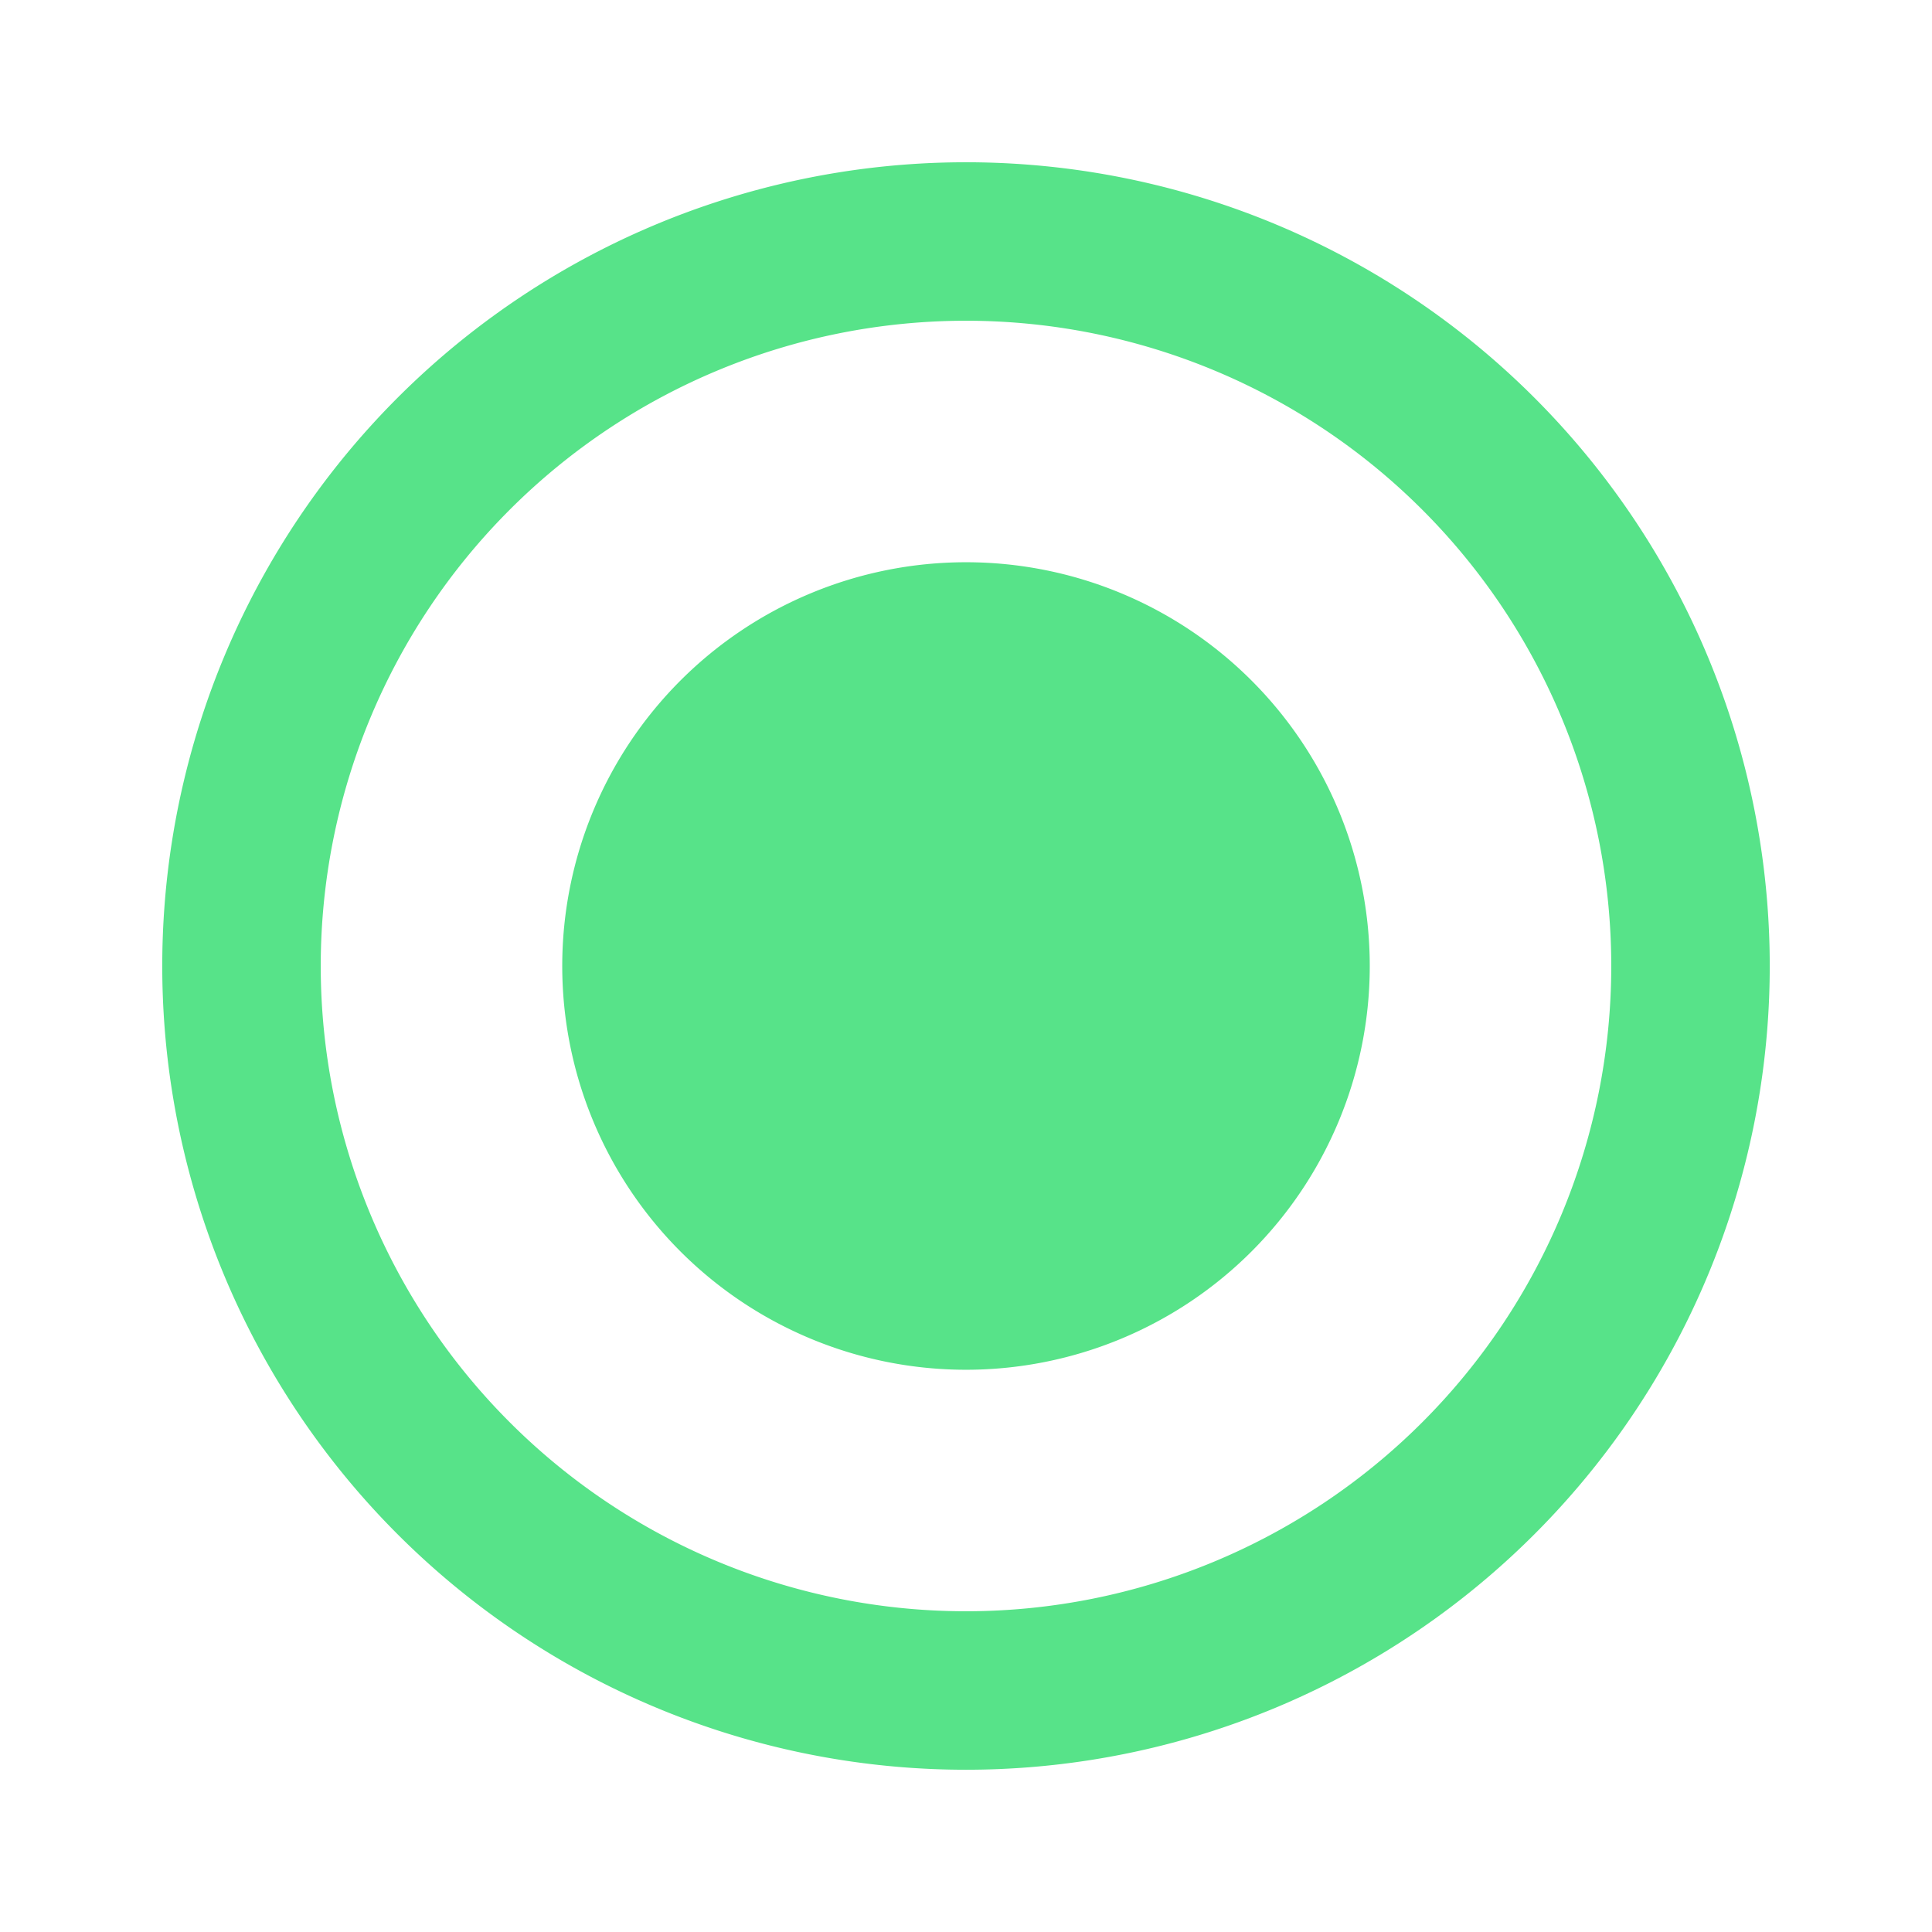
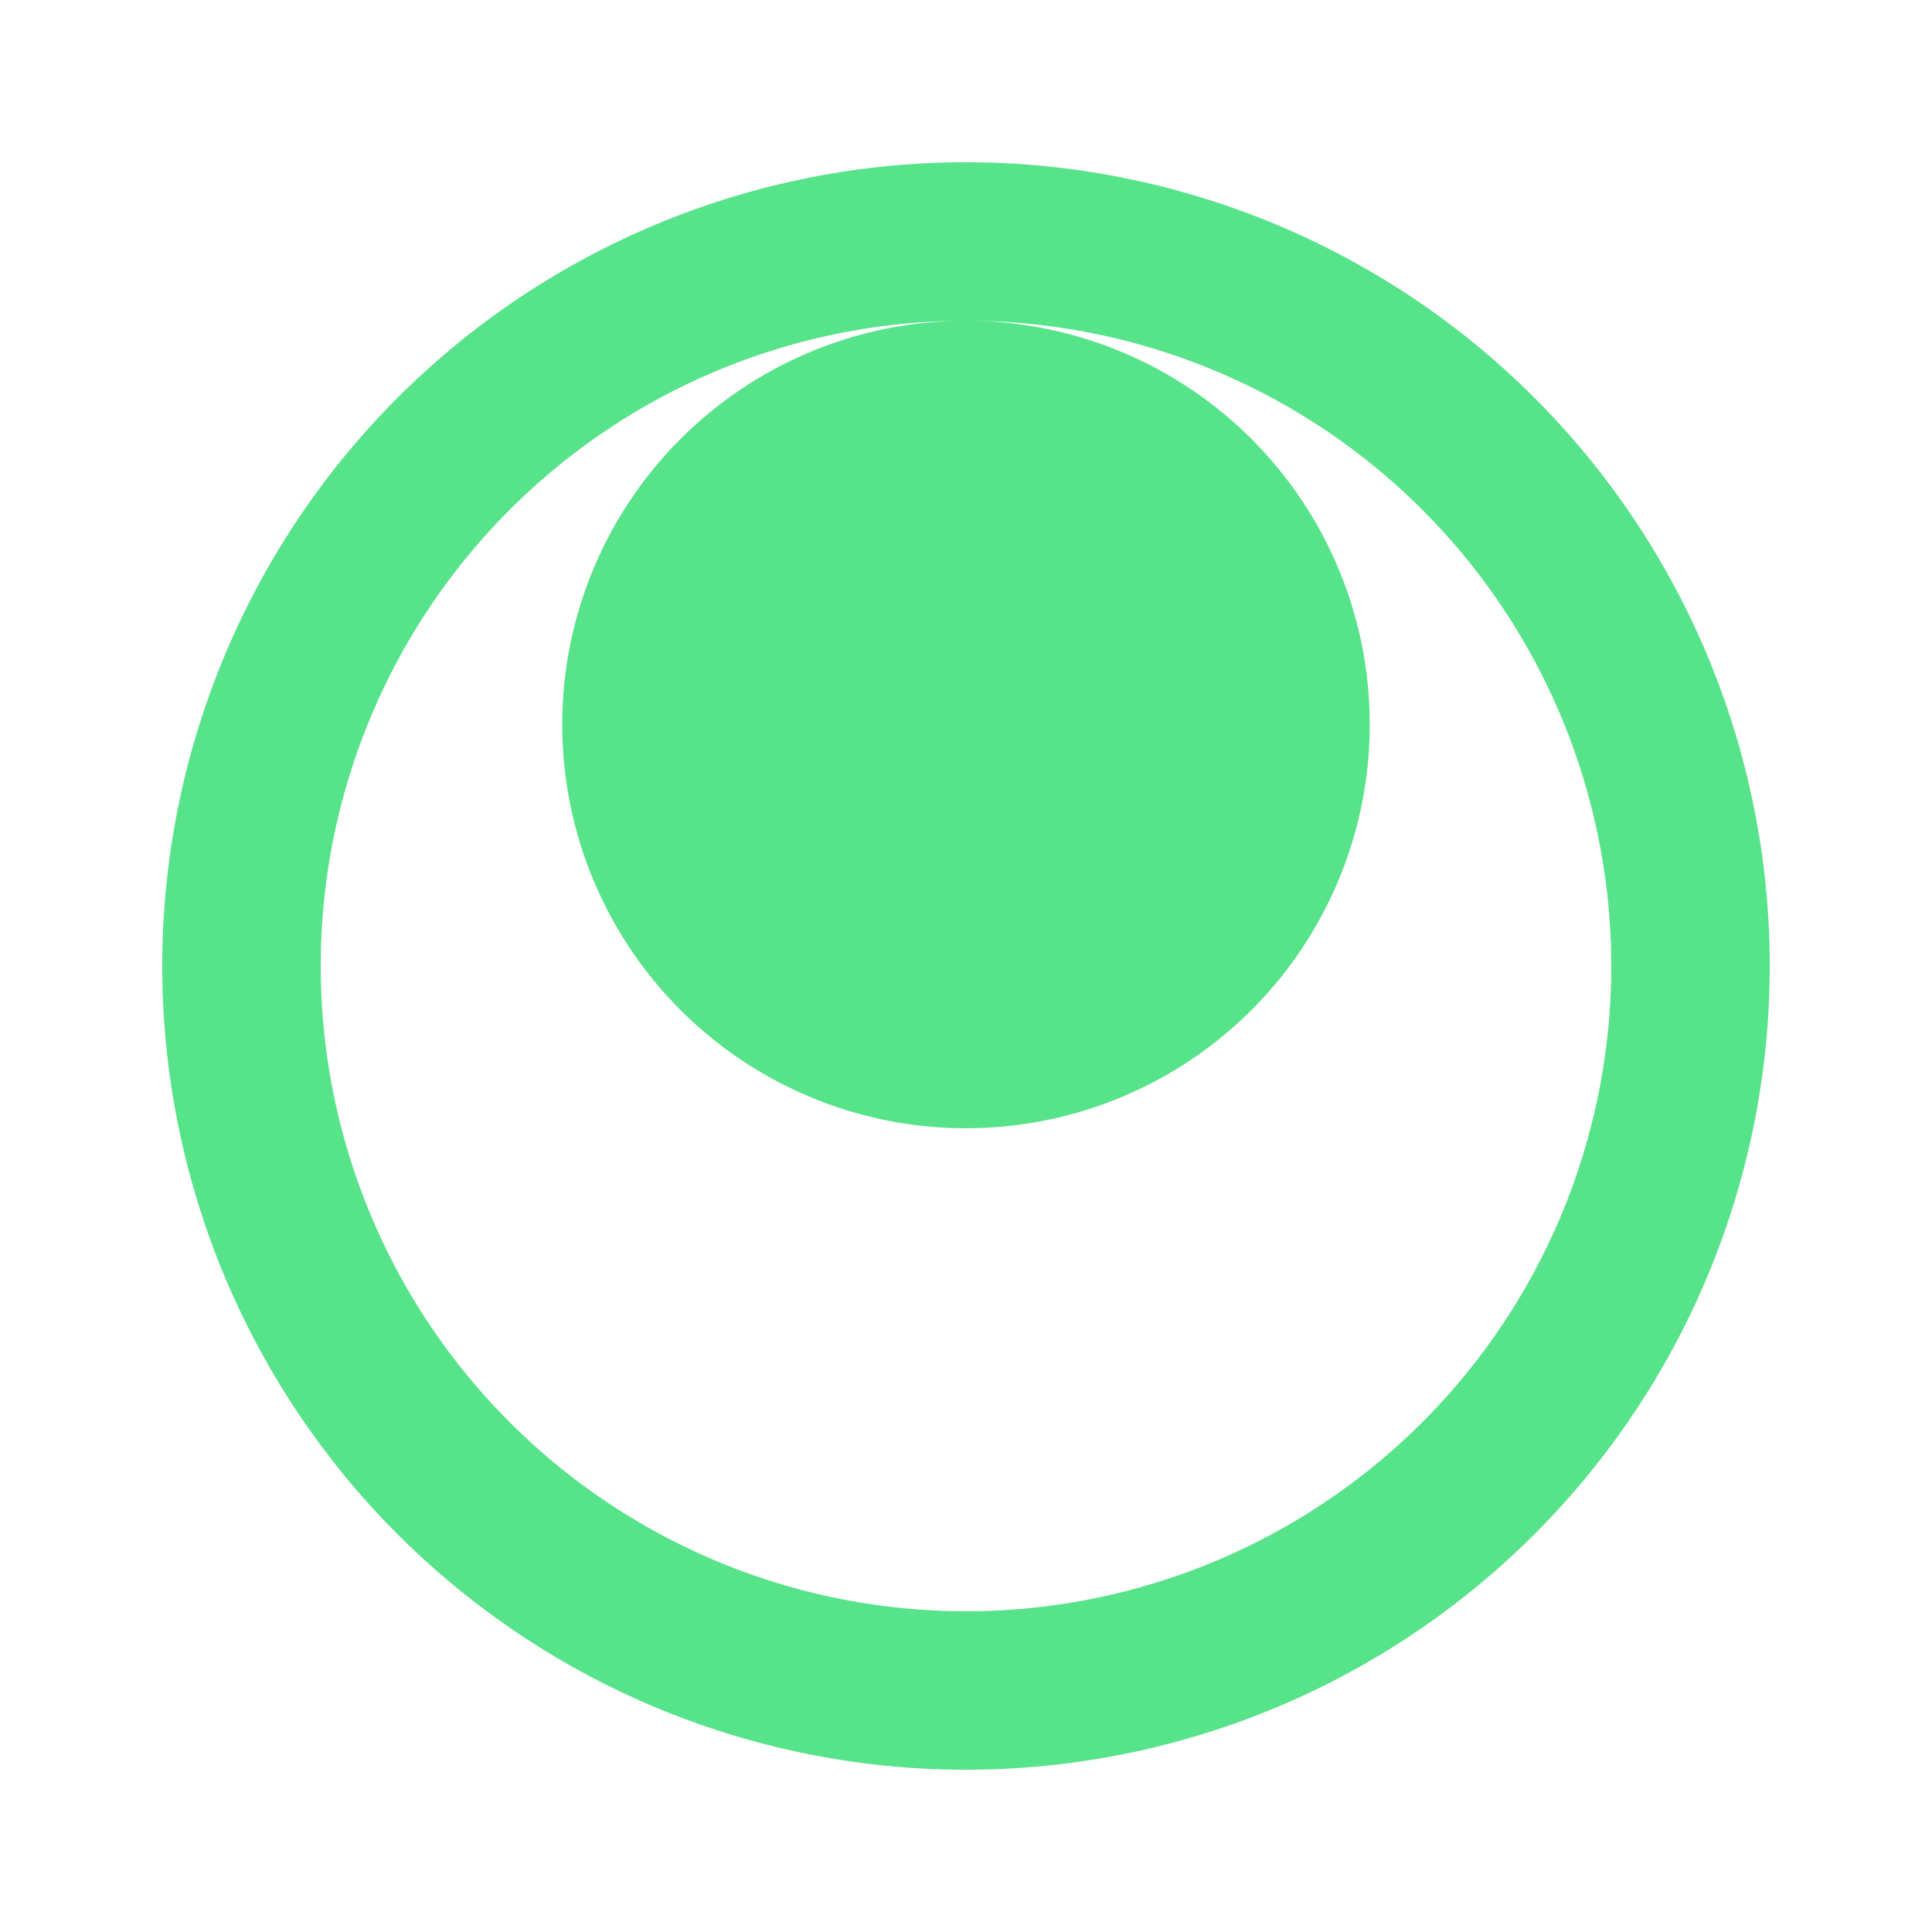
<svg xmlns="http://www.w3.org/2000/svg" viewBox="0 0 512 512">
-   <path d="M256 43a213 213 0 1 1 0 426 213 213 0 0 1 0-426Zm0 42a171 171 0 1 0 0 342 171 171 0 0 0 0-342Zm0 64a107 107 0 1 1 0 214 107 107 0 0 1 0-214Z" fill="#57e389" fill-rule="evenodd" />
+   <path d="M256 43a213 213 0 1 1 0 426 213 213 0 0 1 0-426Zm0 42a171 171 0 1 0 0 342 171 171 0 0 0 0-342Za107 107 0 1 1 0 214 107 107 0 0 1 0-214Z" fill="#57e389" fill-rule="evenodd" />
</svg>